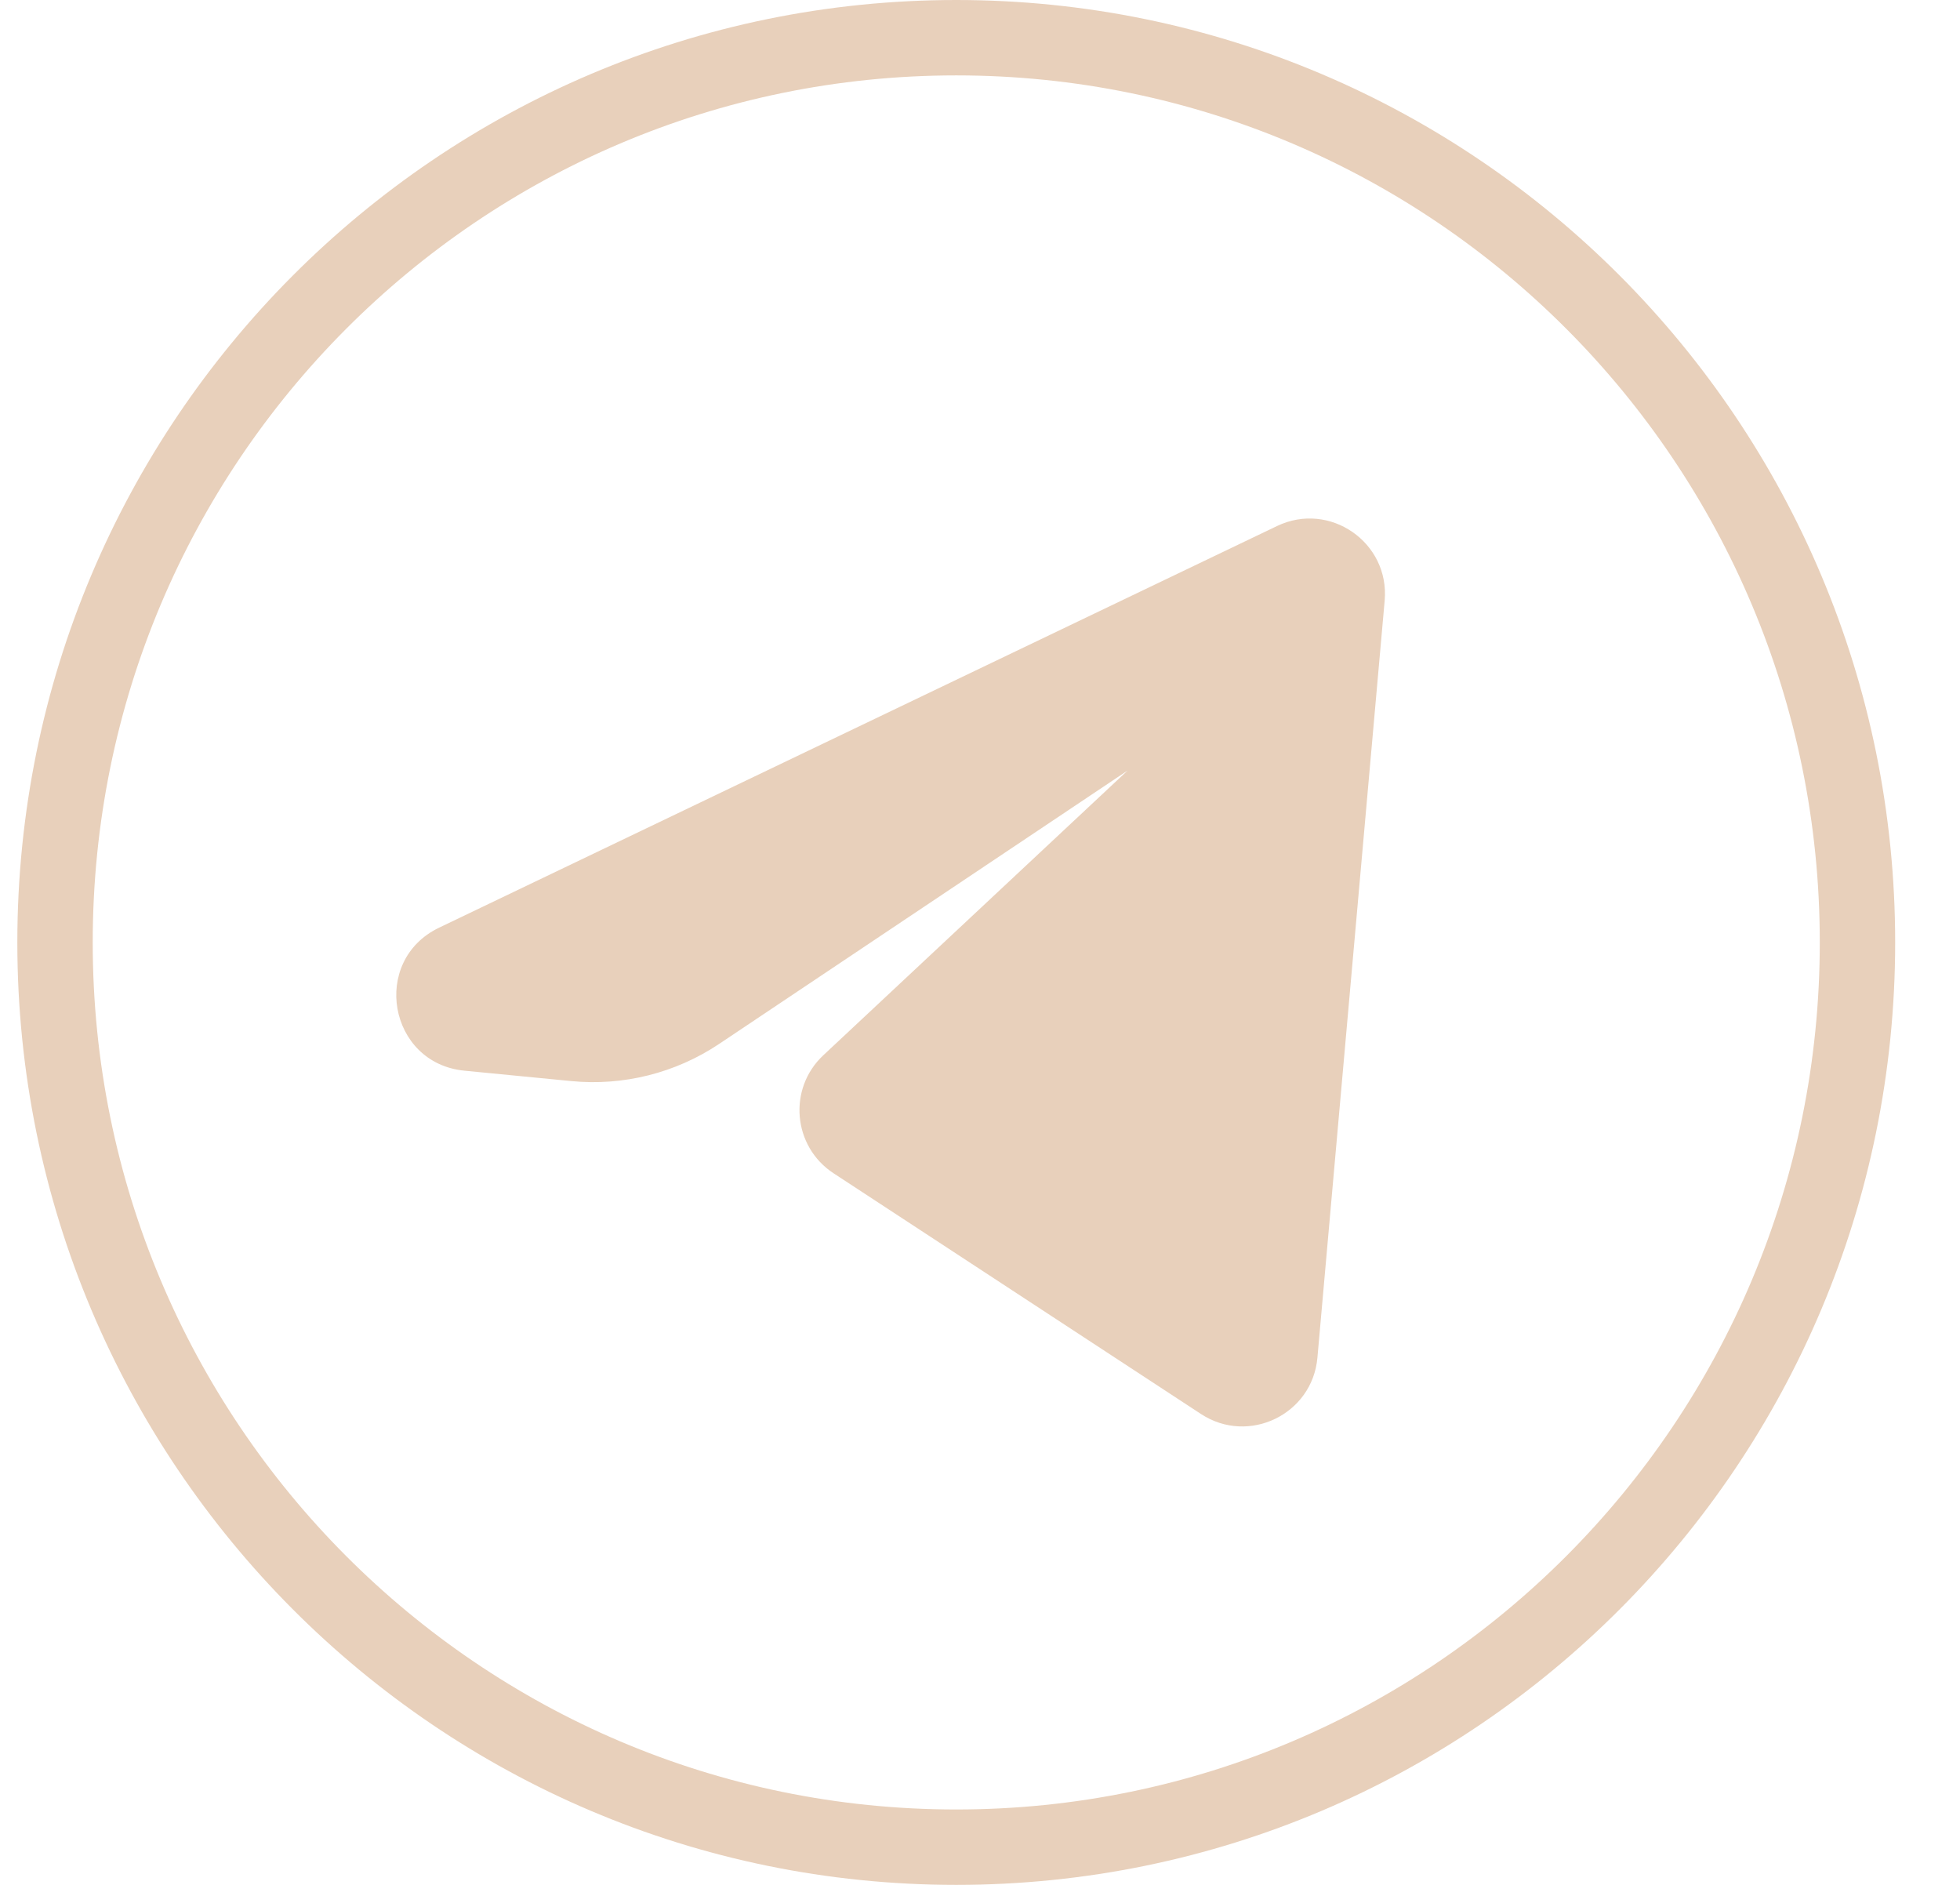
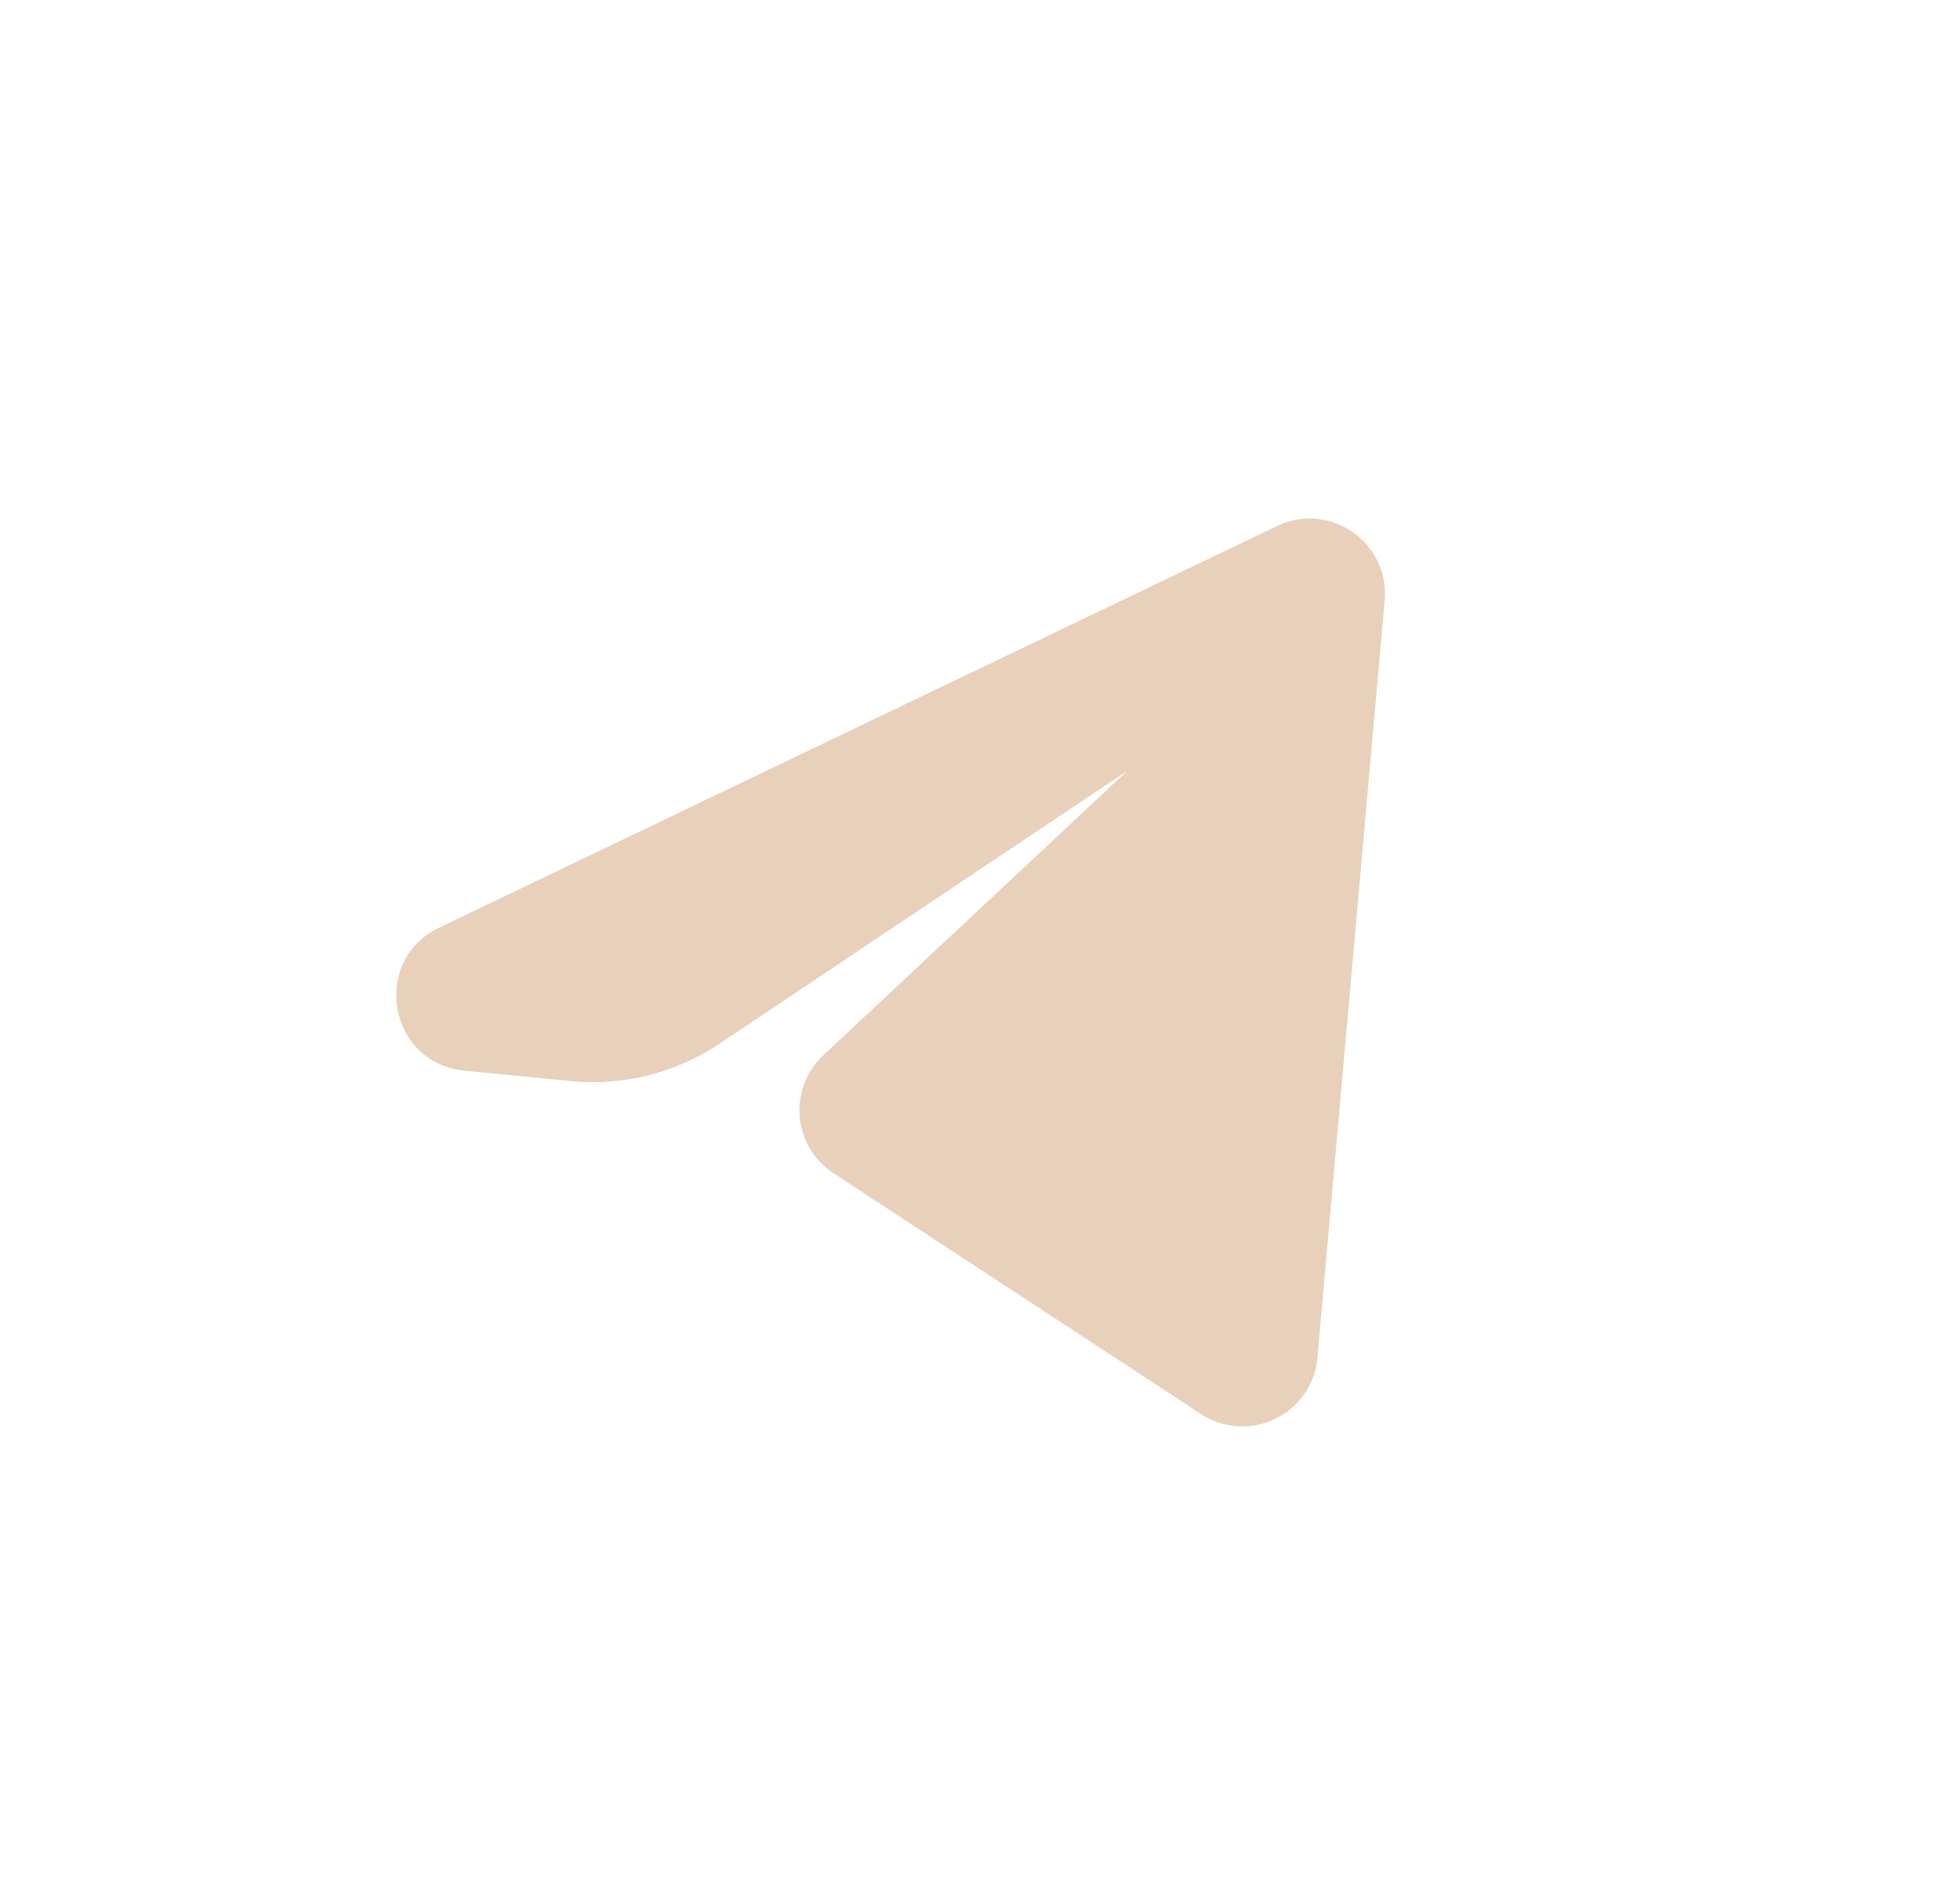
<svg xmlns="http://www.w3.org/2000/svg" width="26" height="25" viewBox="0 0 26 25" fill="none">
-   <path d="M24.64 12.5C24.64 19.129 19.286 24.5 12.685 24.5C6.084 24.5 0.73 19.129 0.73 12.5C0.73 5.871 6.084 0.5 12.685 0.5C19.286 0.5 24.64 5.871 24.64 12.5Z" stroke="#E8D0BB" />
  <path d="M16.94 6.977C17.639 6.642 18.437 7.195 18.368 7.967L17.476 18.007C17.41 18.759 16.564 19.169 15.932 18.755L11.058 15.562C10.515 15.207 10.449 14.438 10.922 13.996L14.958 10.22L9.538 13.847C8.962 14.232 8.269 14.406 7.579 14.339L6.161 14.201C5.153 14.103 4.912 12.742 5.825 12.304L16.94 6.977Z" fill="#E8D0BB" />
</svg>